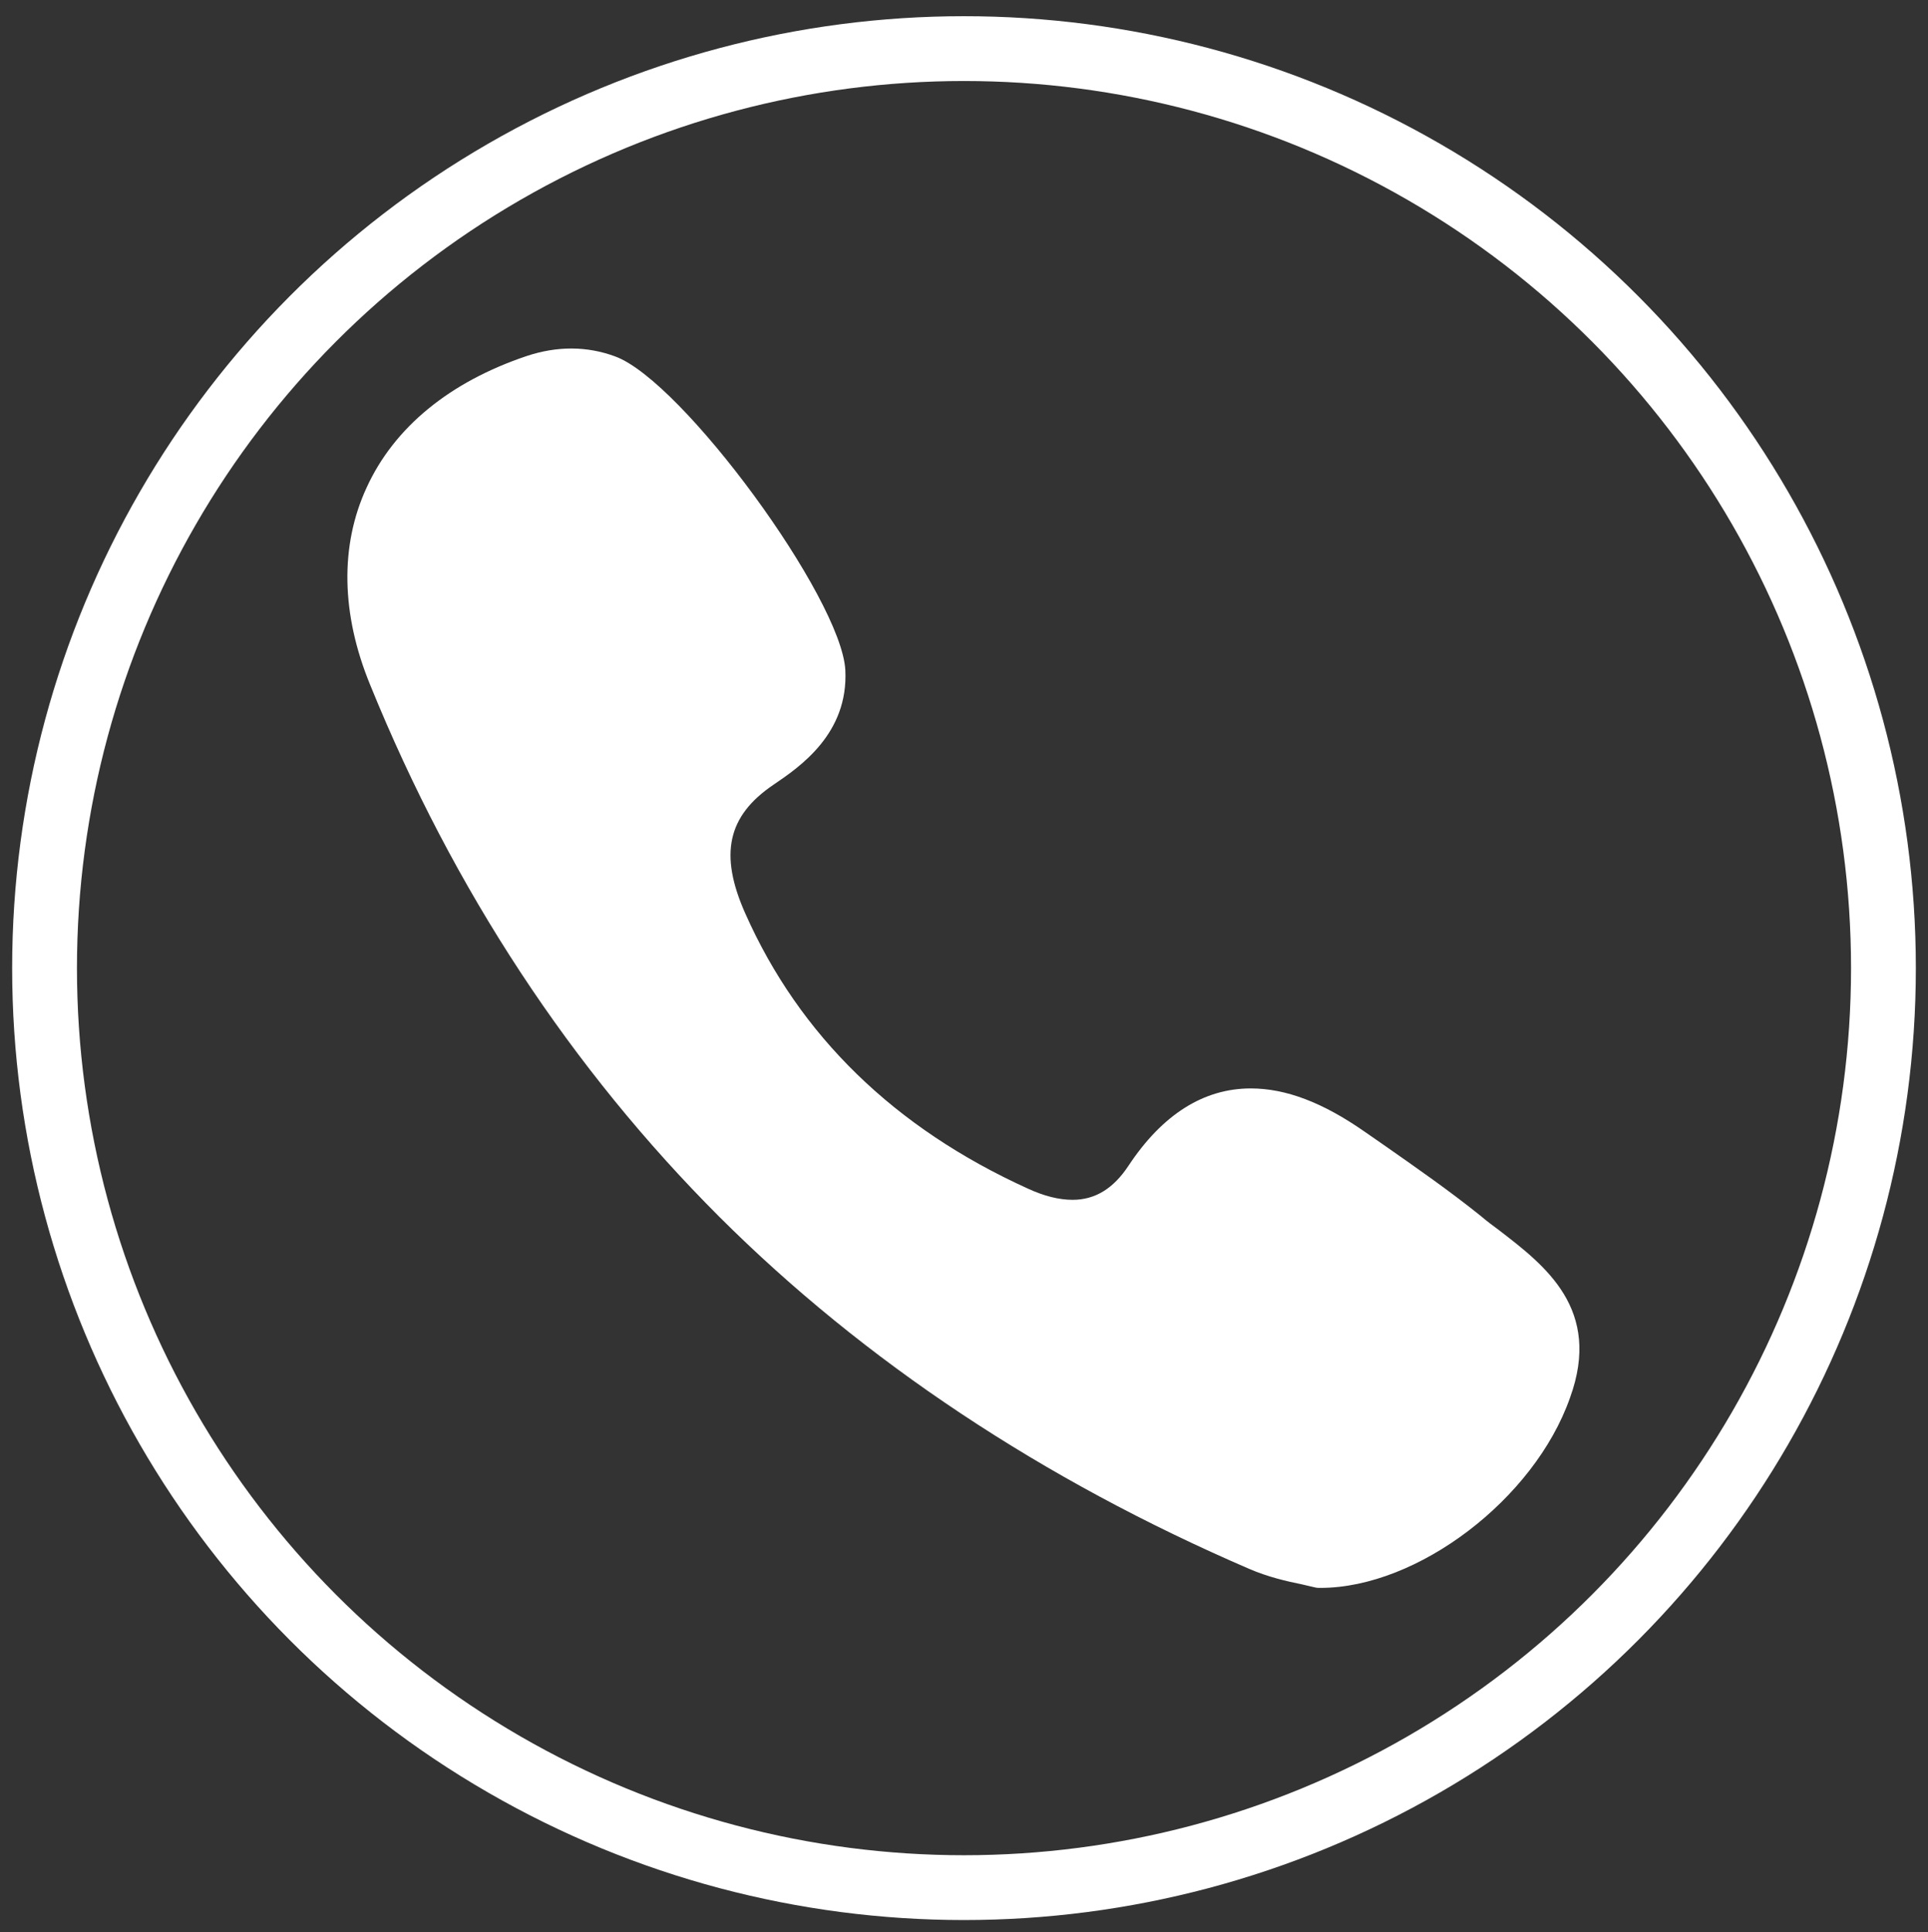
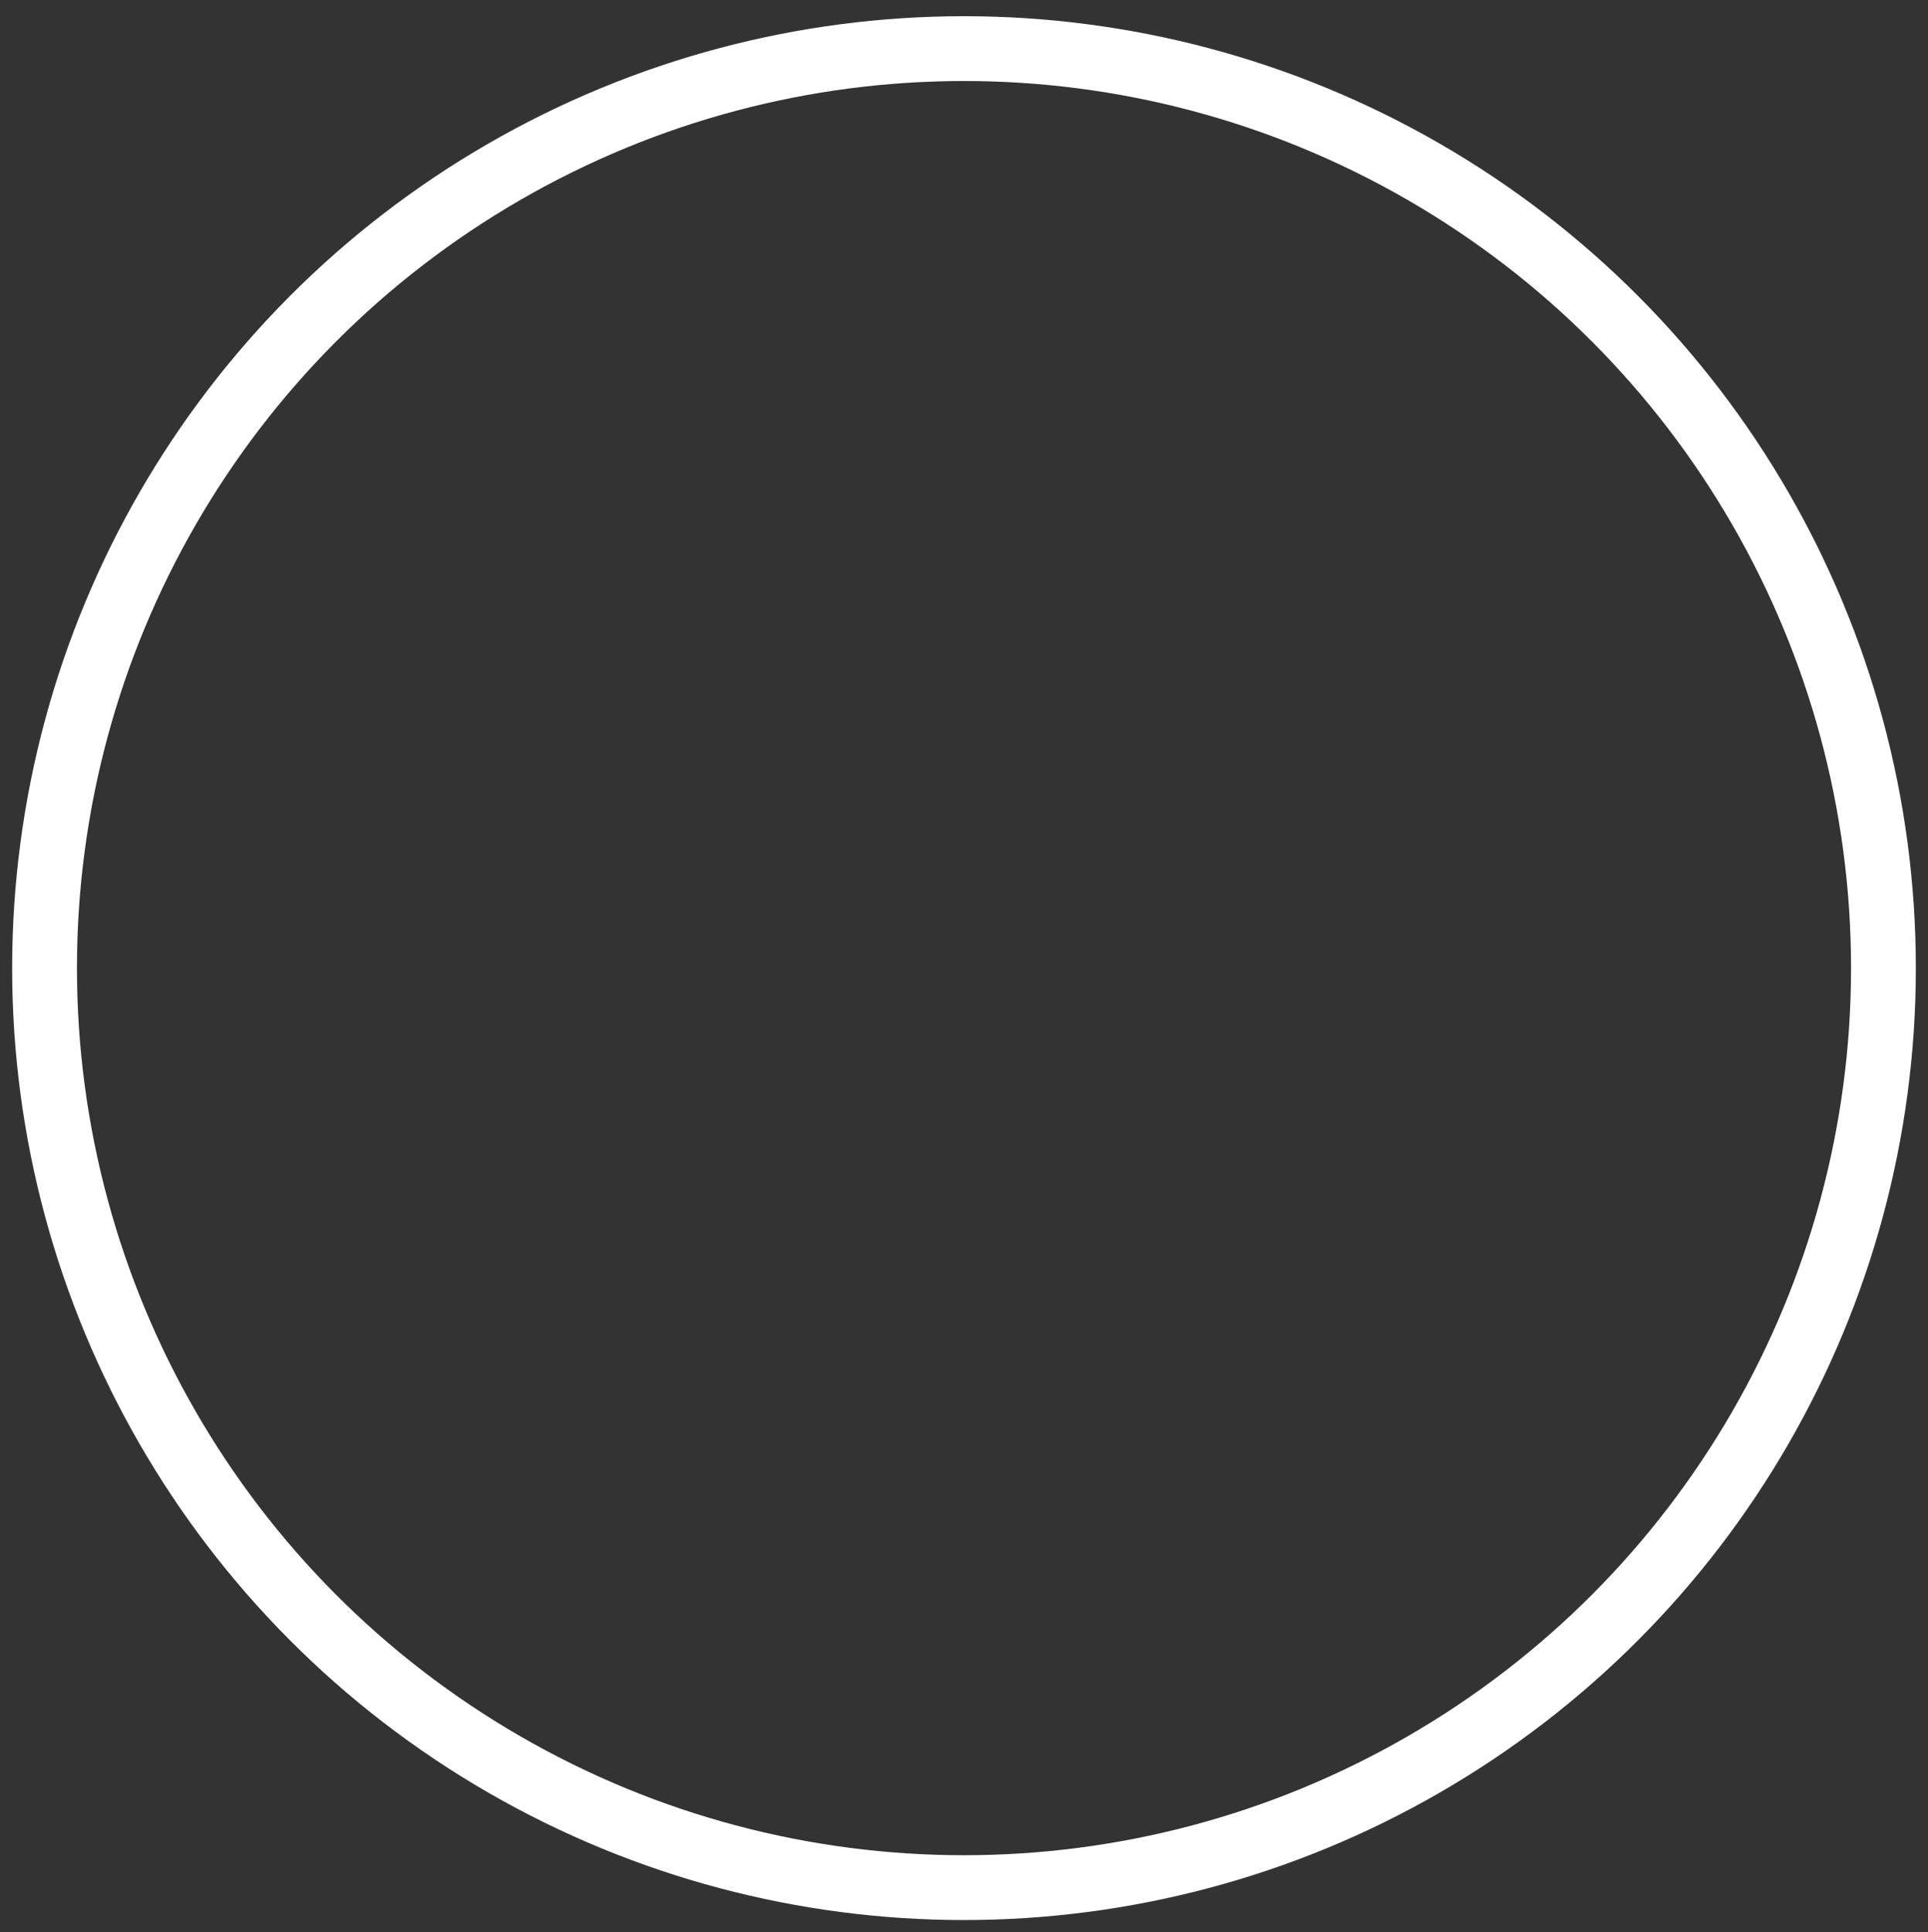
<svg xmlns="http://www.w3.org/2000/svg" version="1.1" id="Layer_1" x="0px" y="0px" viewBox="0 0 476 477" style="enable-background:new 0 0 476 477;" xml:space="preserve">
  <rect x="0" y="0" width="476" height="477" fill="#333333" stroke="none" />
  <style type="text/css">
	.st0{fill:#fff;}
	.st1{fill:none;stroke:#fff;stroke-width:16;stroke-miterlimit:10;}
</style>
  <g id="XMLID_7_">
-     <path id="XMLID_10_" class="st0" d="M370.1,303.7c-1.5-1.1-3.1-2.3-4.5-3.5c-7.7-6.2-15.9-11.9-23.9-17.5c-1.6-1.1-3.3-2.3-4.9-3.4   c-10.2-7.1-19.3-10.6-28-10.6c-11.6,0-21.8,6.4-30.2,19.1c-3.7,5.6-8.2,8.4-13.8,8.4c-3.3,0-7-0.9-11.1-2.8   c-32.8-14.9-56.3-37.7-69.7-67.9c-6.5-14.6-4.4-24.1,7-31.8c6.5-4.4,18.5-12.6,17.7-28.3c-1-17.8-40.2-71.3-56.8-77.4   c-7-2.6-14.4-2.6-21.9-0.1c-19,6.4-32.7,17.6-39.5,32.5c-6.6,14.3-6.3,31.2,0.9,48.7c20.6,50.7,49.7,94.8,86.2,131.3   c35.8,35.7,79.8,64.9,130.8,86.9c4.6,2,9.4,3.1,12.9,3.8c1.2,0.3,2.2,0.5,3,0.7c0.4,0.1,0.8,0.2,1.3,0.2l0.4,0c0,0,0,0,0,0   c24,0,52.8-21.9,61.6-46.9C395.6,323.2,381.4,312.4,370.1,303.7z" />
-   </g>
+     </g>
  <circle class="st1" cx="238" cy="239" r="227" />
</svg>